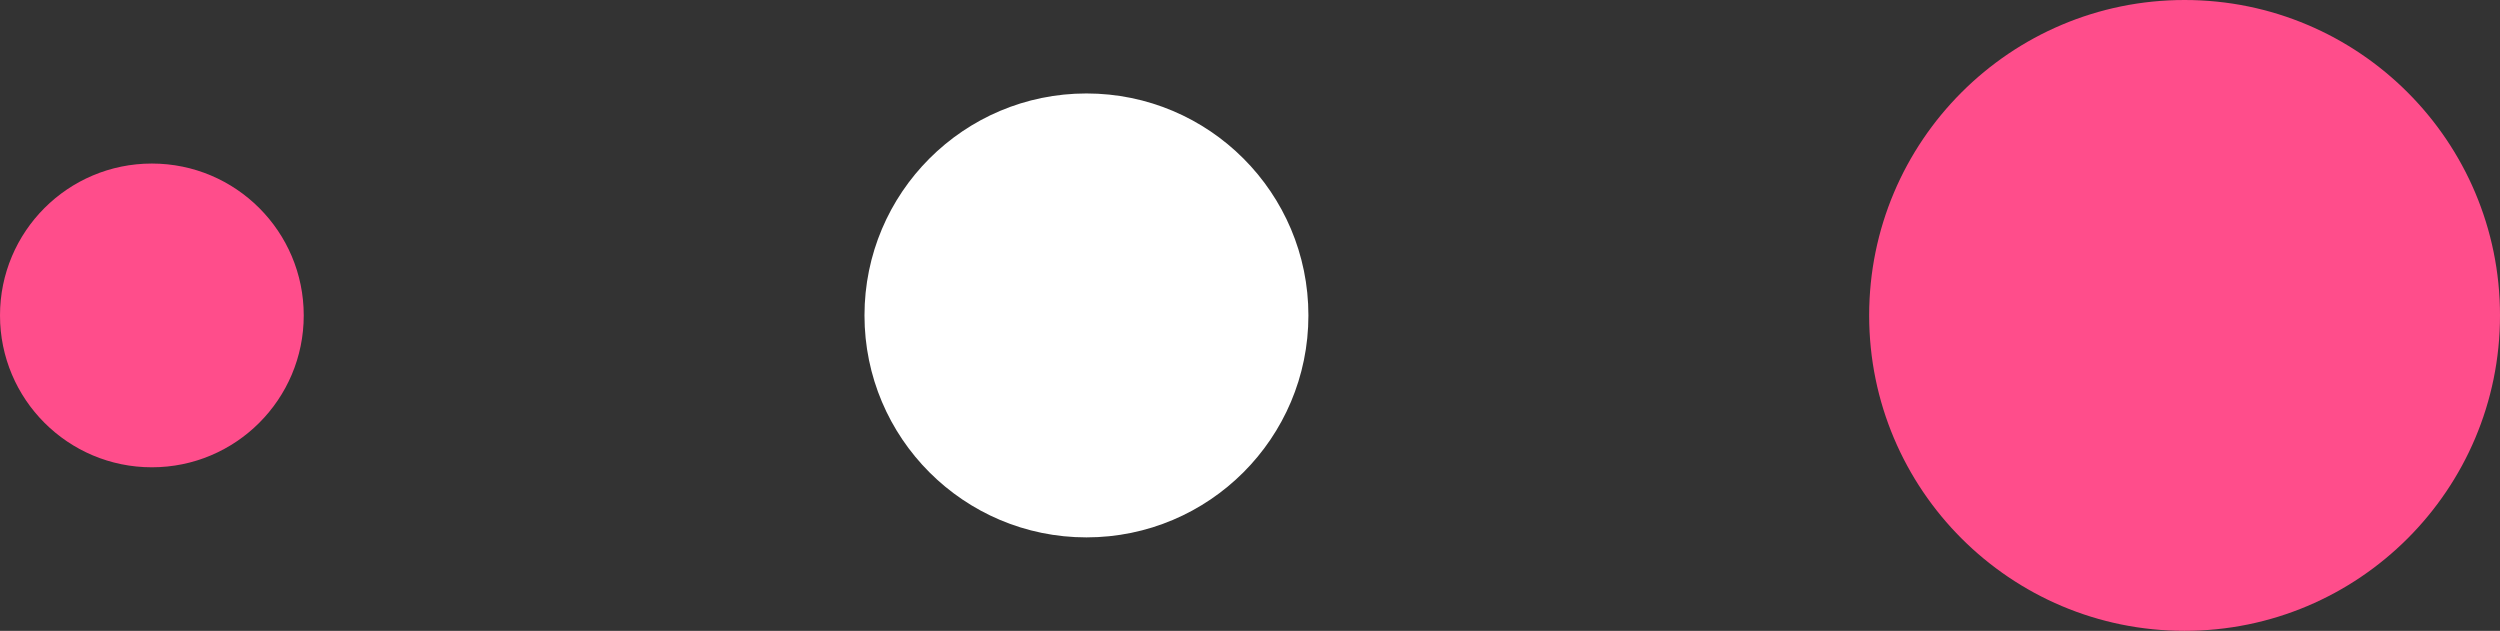
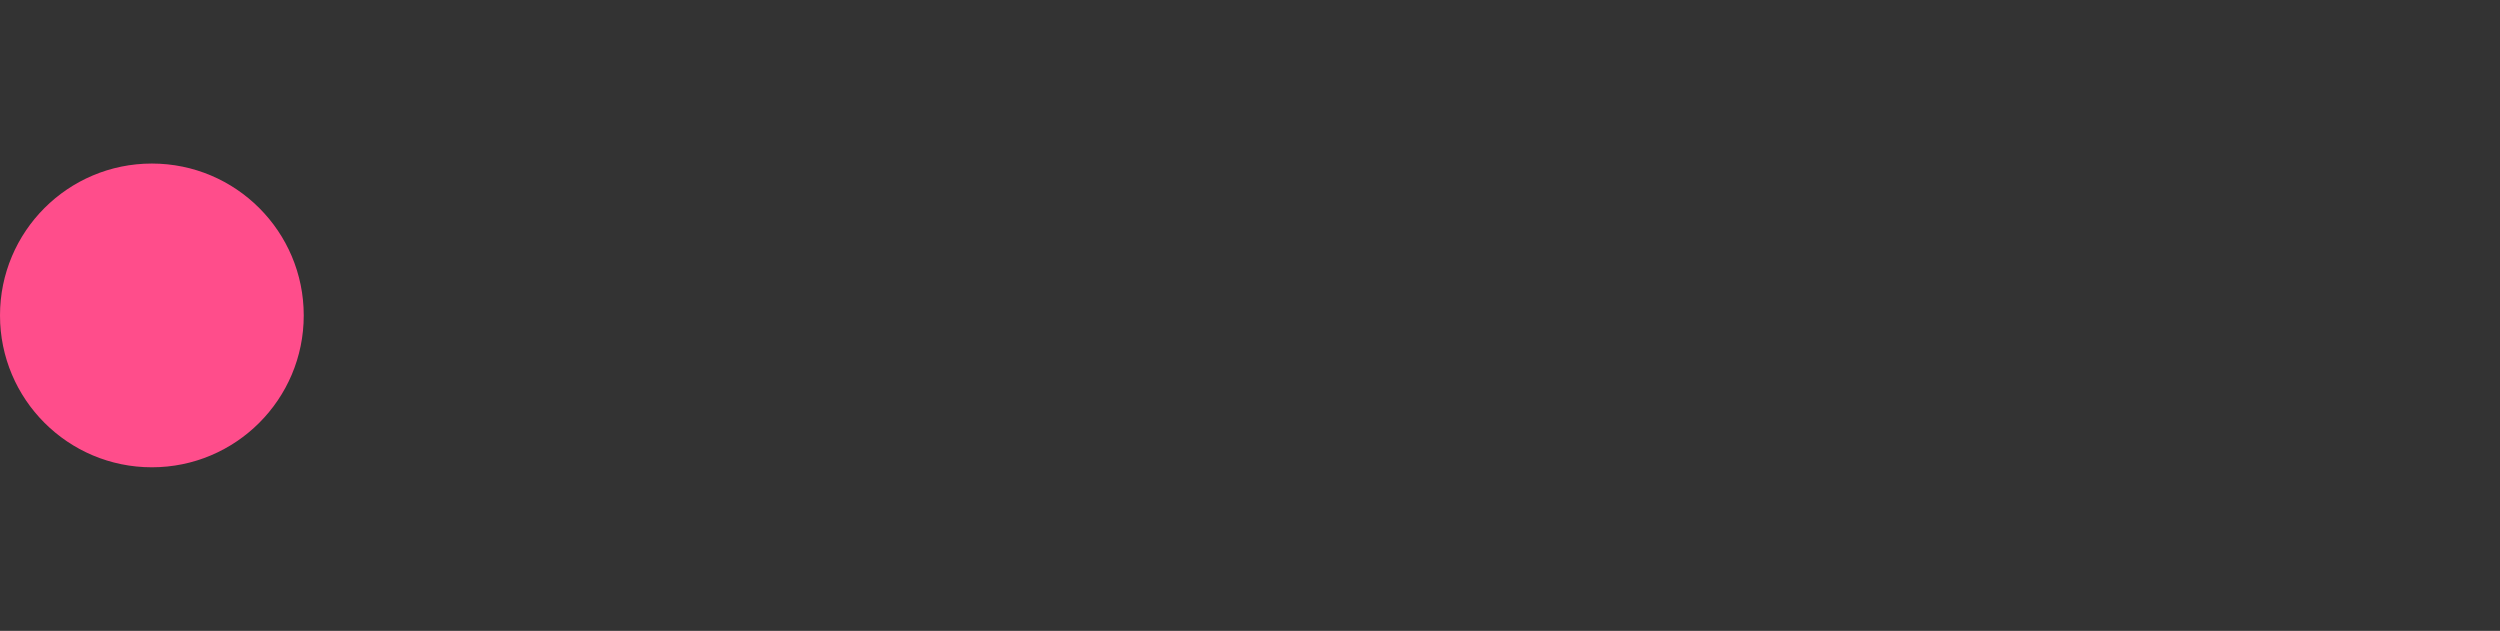
<svg xmlns="http://www.w3.org/2000/svg" width="107" height="27" viewBox="0 0 107 27" fill="none">
  <rect x="0" y="0" width="107" height="27" fill="#333333" stroke="none" />
-   <circle cx="93.5" cy="13.5" r="13.5" transform="rotate(-90 93.5 13.5)" fill="#FF4D8B" />
-   <circle cx="46.5" cy="13.5" r="9.5" transform="rotate(-90 46.5 13.5)" fill="white" />
  <circle cx="6.5" cy="13.5" r="6.5" transform="rotate(-90 6.5 13.5)" fill="#FF4D8B" />
</svg>